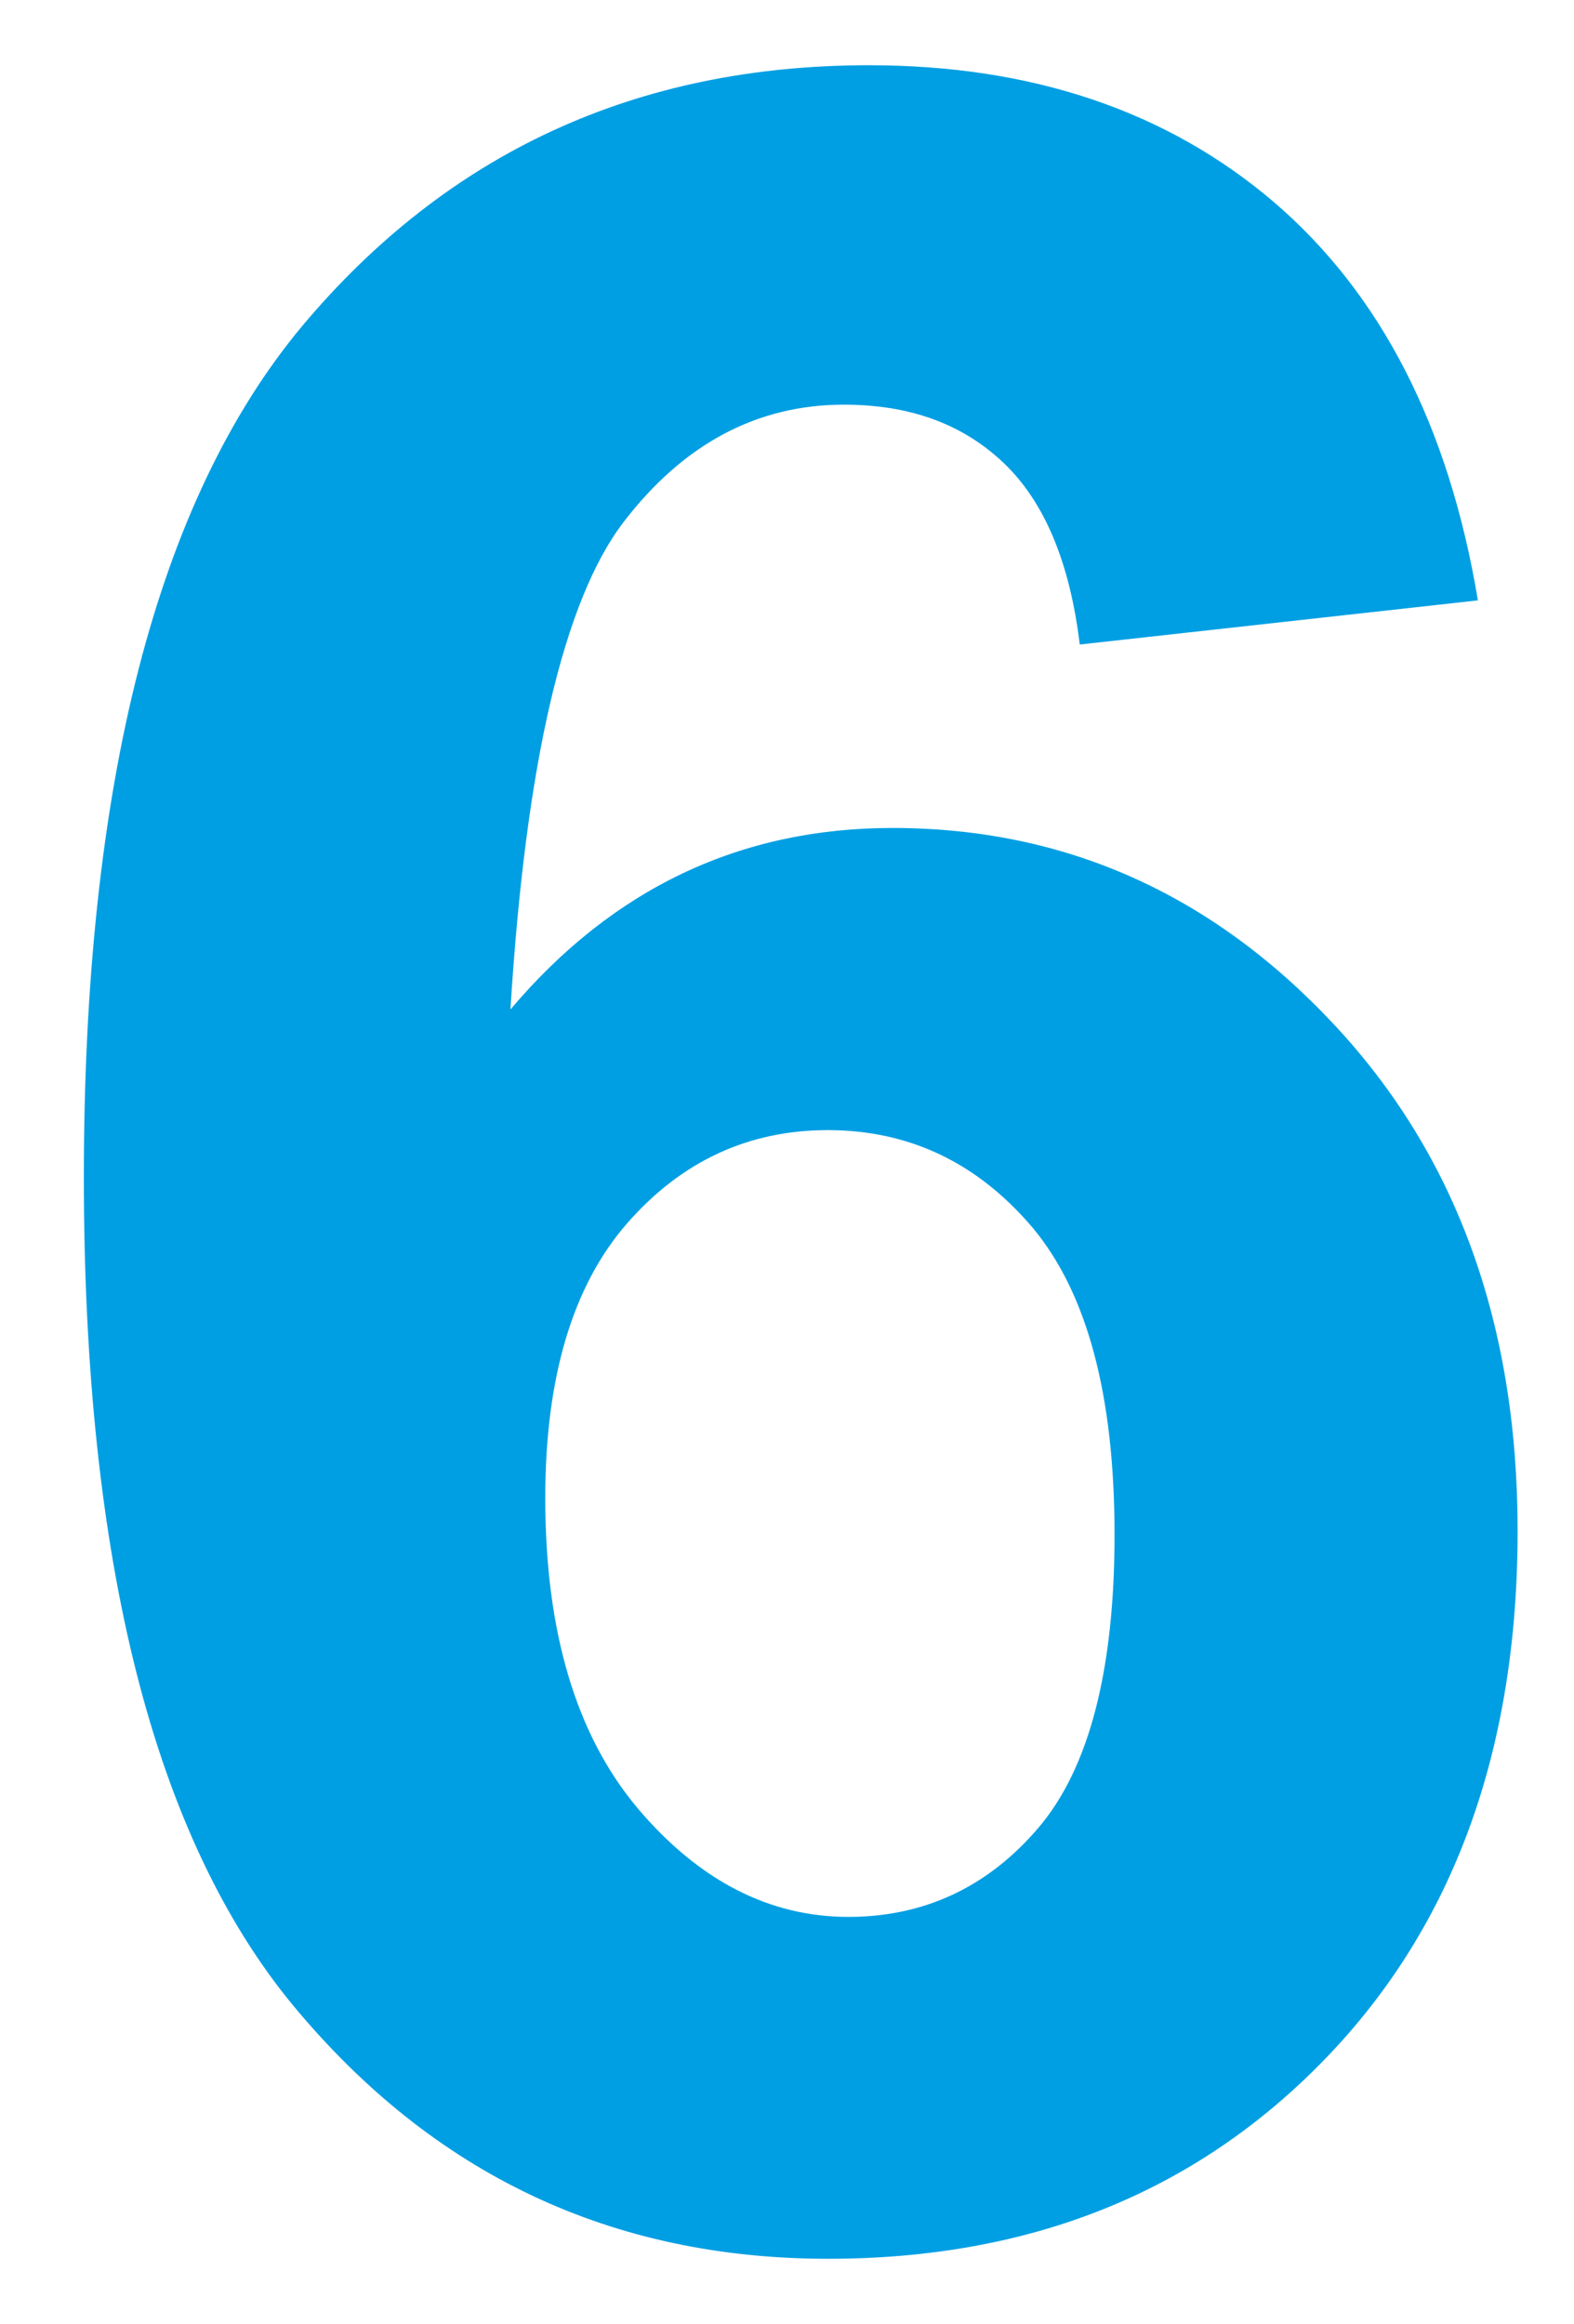
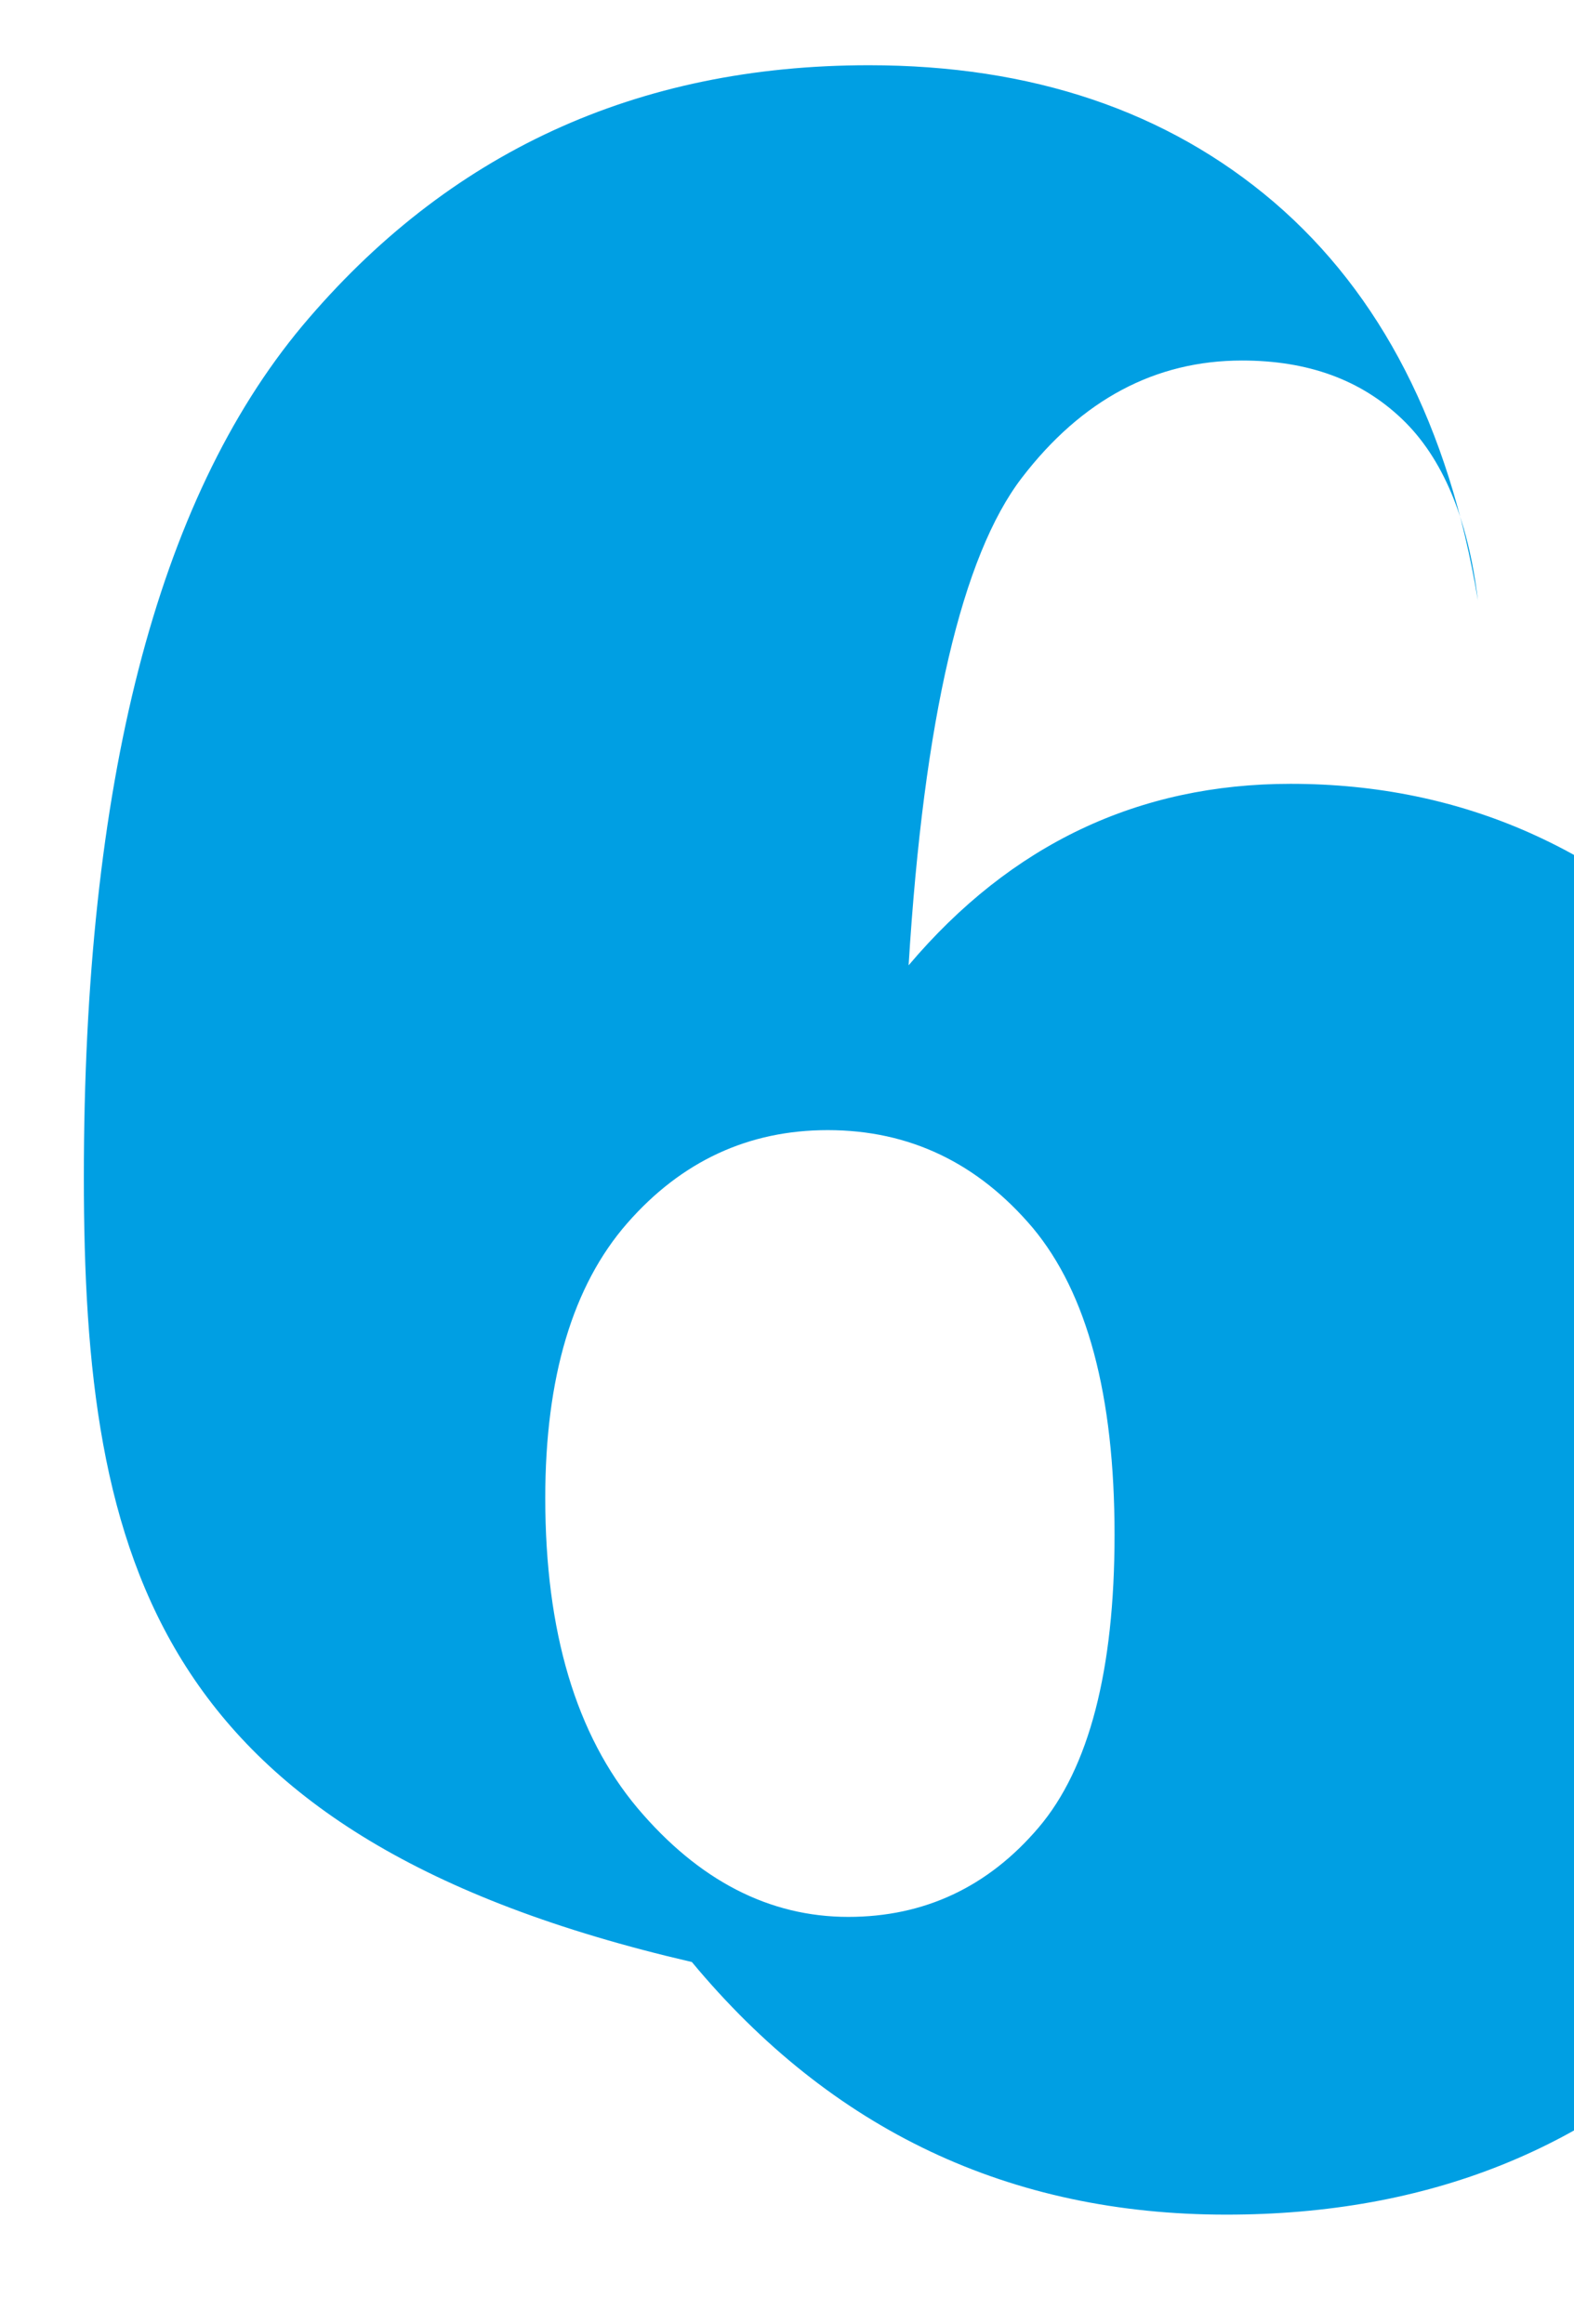
<svg xmlns="http://www.w3.org/2000/svg" version="1.1" id="Ebene_1" x="0px" y="0px" viewBox="0 0 321 473.8" style="enable-background:new 0 0 321 473.8;" xml:space="preserve">
  <style type="text/css">
	.st0{fill:#009FE3;}
</style>
  <g>
-     <path class="st0" d="M301.4,122.4l-81.2,9c-2-16.7-7.2-29.1-15.5-37c-8.4-8-19.2-11.9-32.6-11.9c-17.7,0-32.7,8-44.9,23.9   c-12.2,15.9-20,49.1-23.1,99.4c20.9-24.7,46.9-37,77.9-37c35,0,65,13.3,90,40c25,26.7,37.5,61.1,37.5,103.3   c0,44.8-13.1,80.7-39.4,107.8c-26.3,27.1-60,40.6-101.2,40.6c-44.2,0-80.5-17.2-109-51.5C31.4,374.6,17.1,318.3,17.1,240   C17.1,159.8,32,102,61.6,66.5c29.7-35.4,68.2-53.2,115.6-53.2c33.2,0,60.8,9.3,82.6,27.9C281.6,59.9,295.5,86.9,301.4,122.4z    M111.2,305.4c0,27.3,6.3,48.3,18.8,63.2c12.5,14.8,26.9,22.2,43,22.2c15.5,0,28.5-6.1,38.8-18.2c10.3-12.1,15.5-32.1,15.5-59.7   c0-28.5-5.6-49.3-16.7-62.6c-11.2-13.2-25.1-19.9-41.8-19.9c-16.1,0-29.8,6.3-40.9,19C116.8,262.1,111.2,280.8,111.2,305.4z" />
+     <path class="st0" d="M301.4,122.4c-2-16.7-7.2-29.1-15.5-37c-8.4-8-19.2-11.9-32.6-11.9c-17.7,0-32.7,8-44.9,23.9   c-12.2,15.9-20,49.1-23.1,99.4c20.9-24.7,46.9-37,77.9-37c35,0,65,13.3,90,40c25,26.7,37.5,61.1,37.5,103.3   c0,44.8-13.1,80.7-39.4,107.8c-26.3,27.1-60,40.6-101.2,40.6c-44.2,0-80.5-17.2-109-51.5C31.4,374.6,17.1,318.3,17.1,240   C17.1,159.8,32,102,61.6,66.5c29.7-35.4,68.2-53.2,115.6-53.2c33.2,0,60.8,9.3,82.6,27.9C281.6,59.9,295.5,86.9,301.4,122.4z    M111.2,305.4c0,27.3,6.3,48.3,18.8,63.2c12.5,14.8,26.9,22.2,43,22.2c15.5,0,28.5-6.1,38.8-18.2c10.3-12.1,15.5-32.1,15.5-59.7   c0-28.5-5.6-49.3-16.7-62.6c-11.2-13.2-25.1-19.9-41.8-19.9c-16.1,0-29.8,6.3-40.9,19C116.8,262.1,111.2,280.8,111.2,305.4z" />
  </g>
</svg>